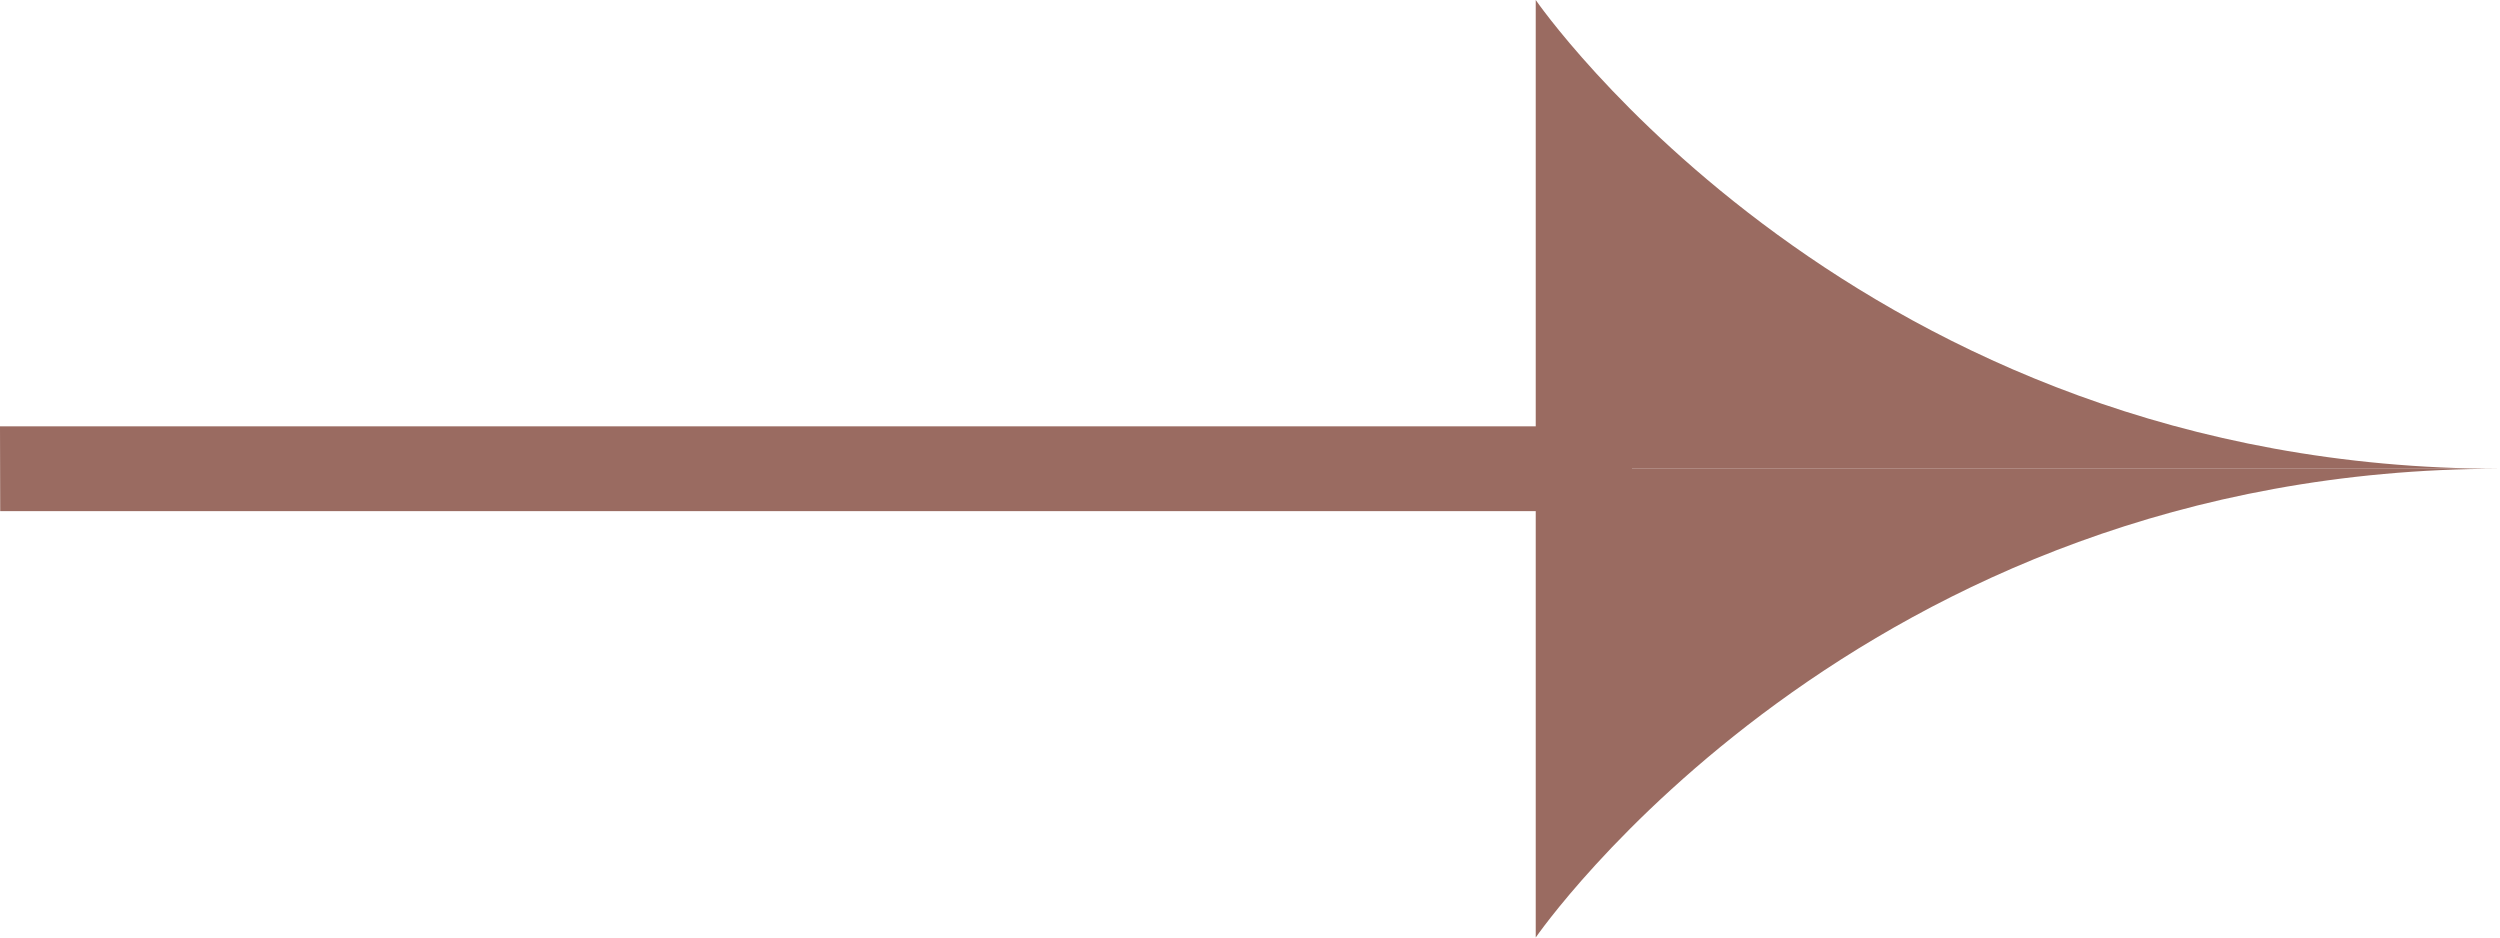
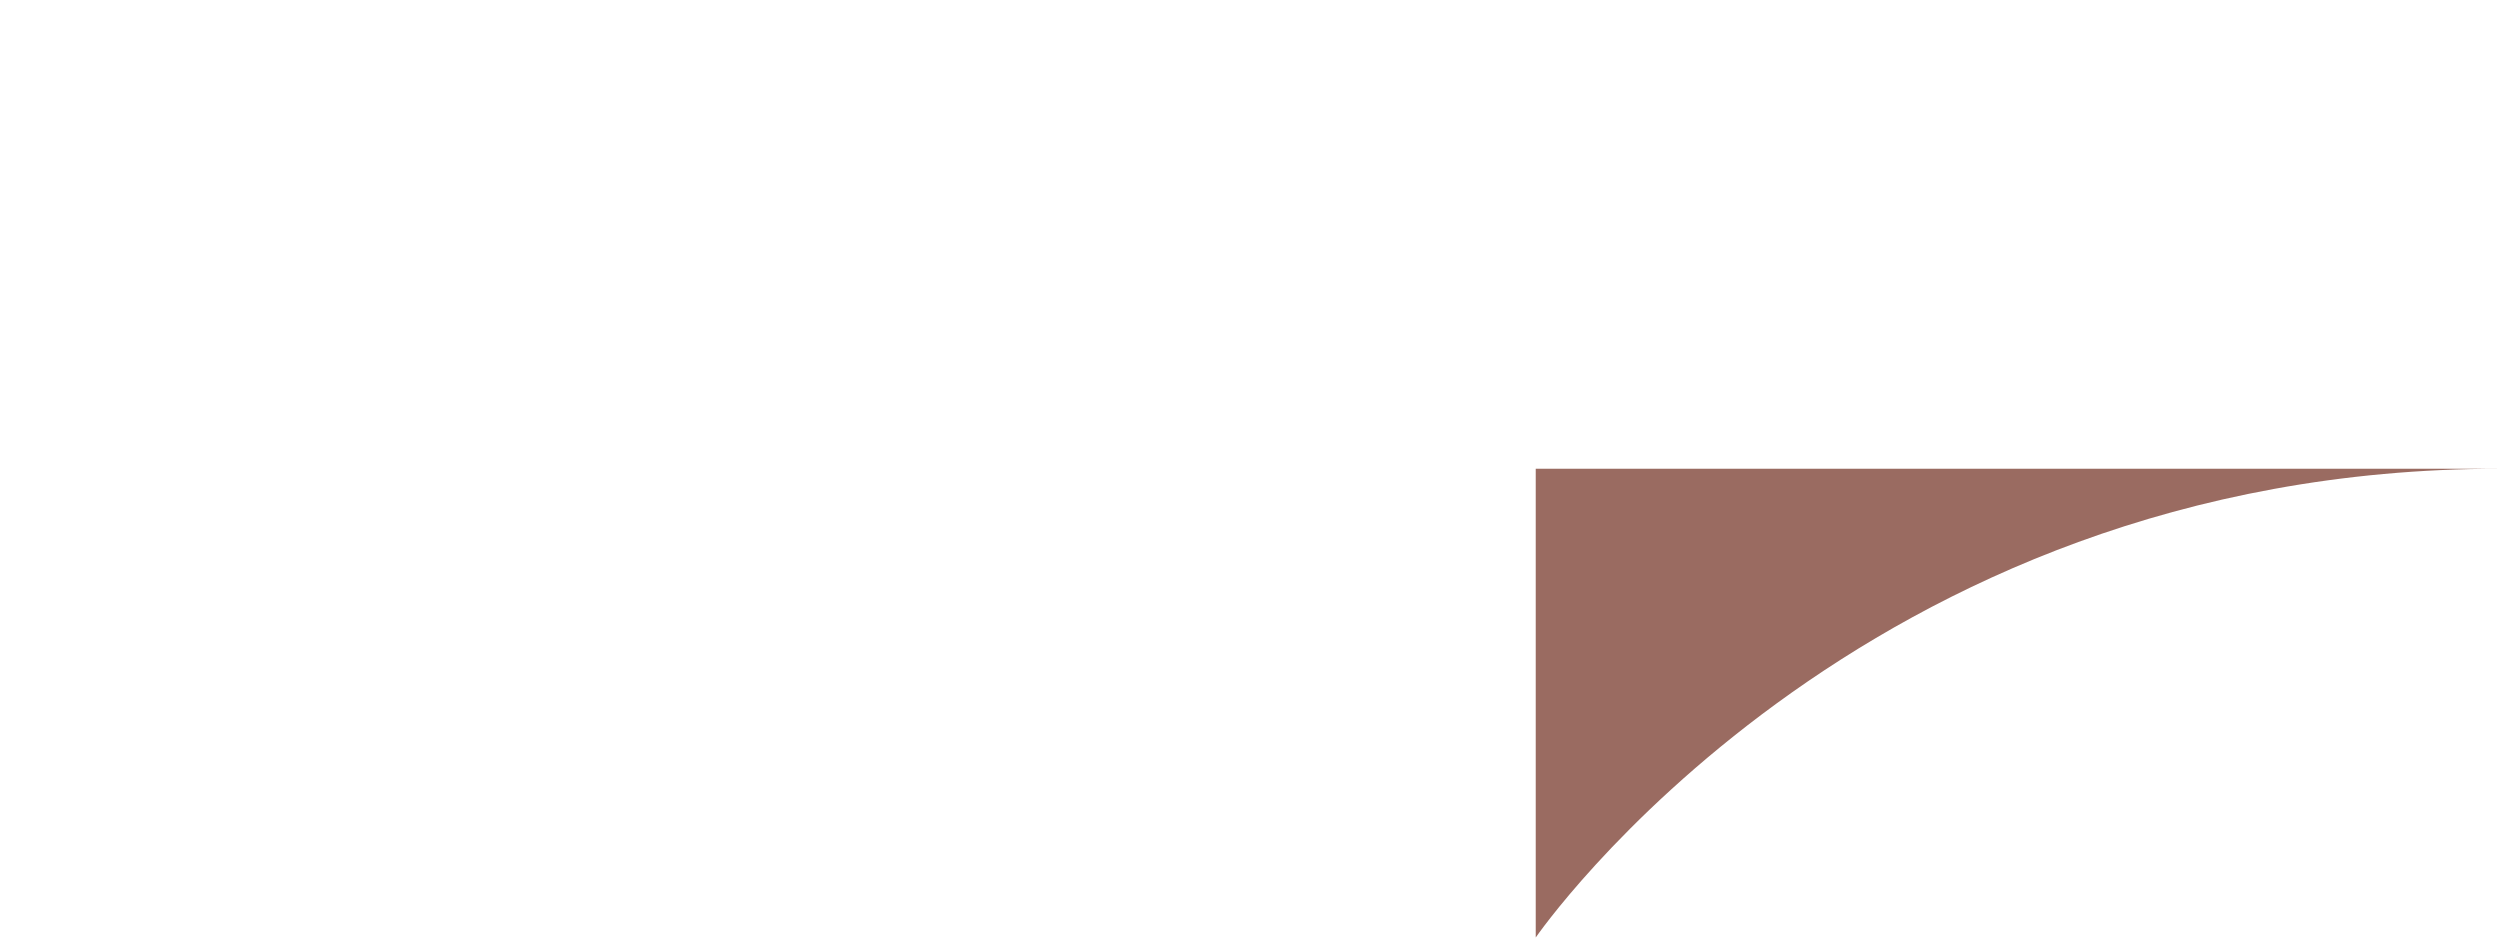
<svg xmlns="http://www.w3.org/2000/svg" width="24" height="9" viewBox="0 0 24 9" fill="none">
-   <path d="M24 4.5C17.835 4.5 14.743 0 14.743 0V4.5L24 4.5Z" fill="#9A6B61" />
  <path d="M24 4.5C17.835 4.5 14.743 9 14.743 9L14.743 4.5L24 4.5Z" fill="#9A6B61" />
-   <path d="M0 4.093L0.002 4.907L15.667 4.907L15.667 4.093L0 4.093Z" fill="#9A6B61" />
</svg>